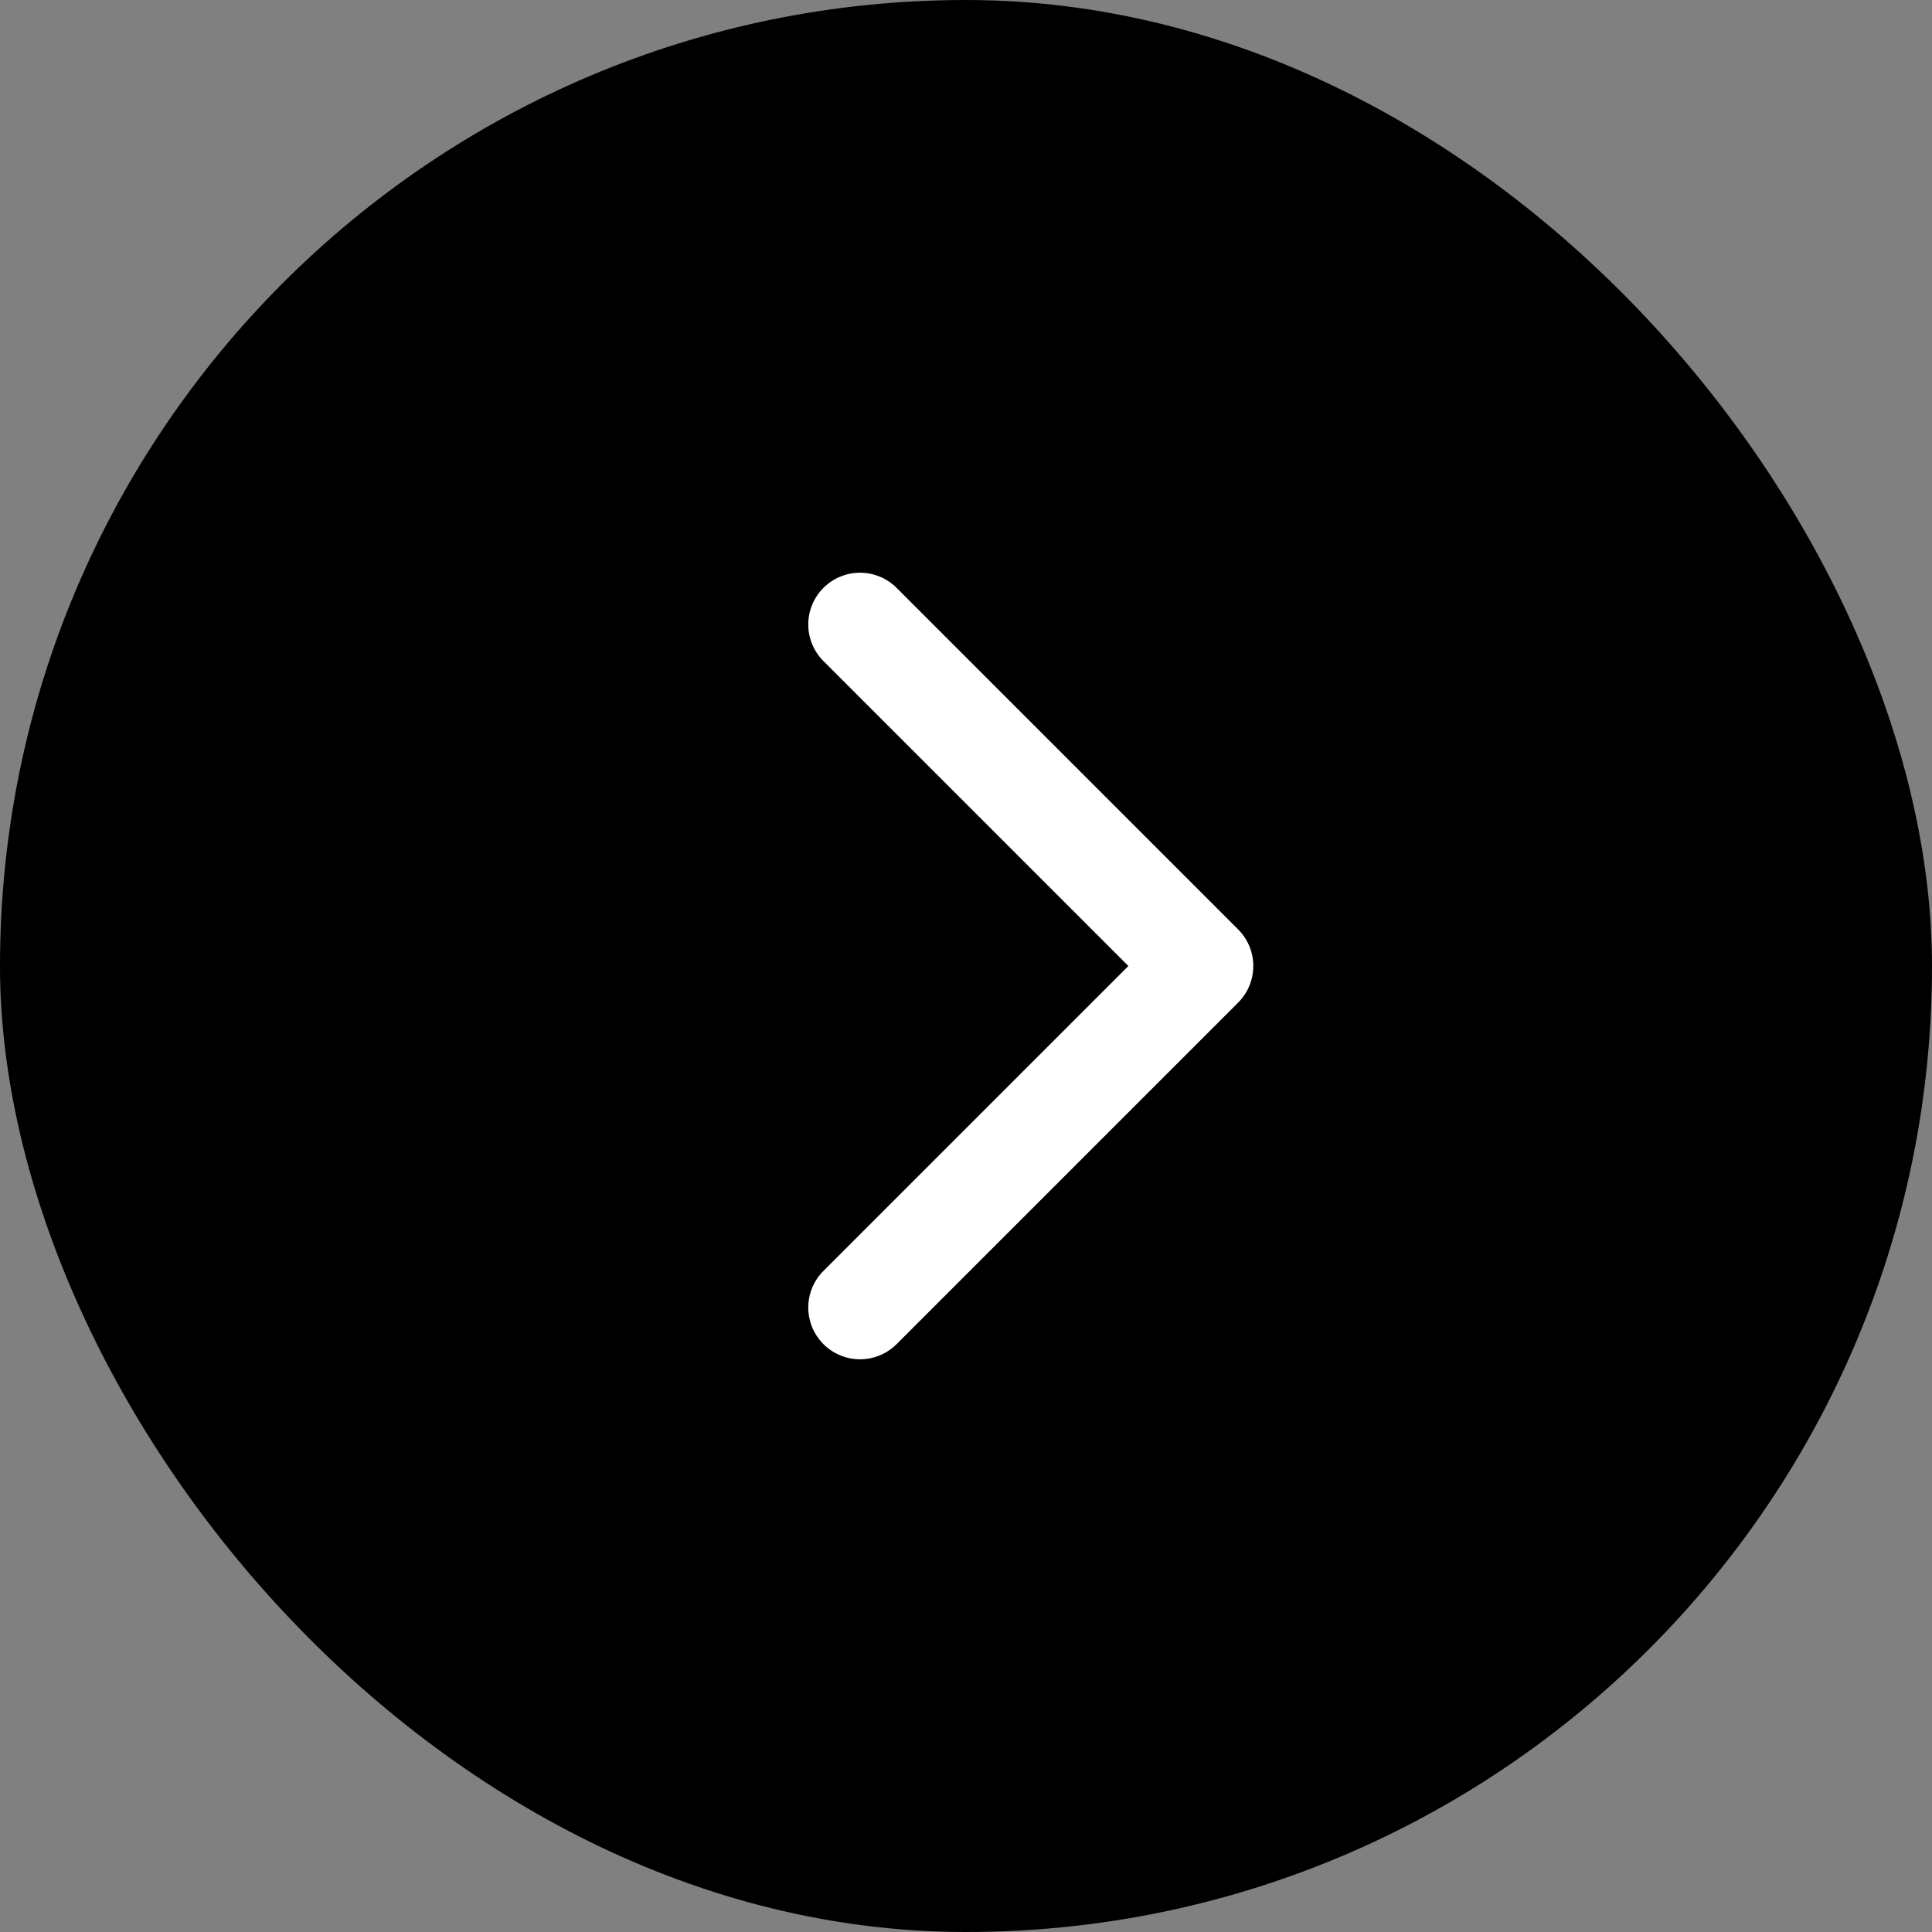
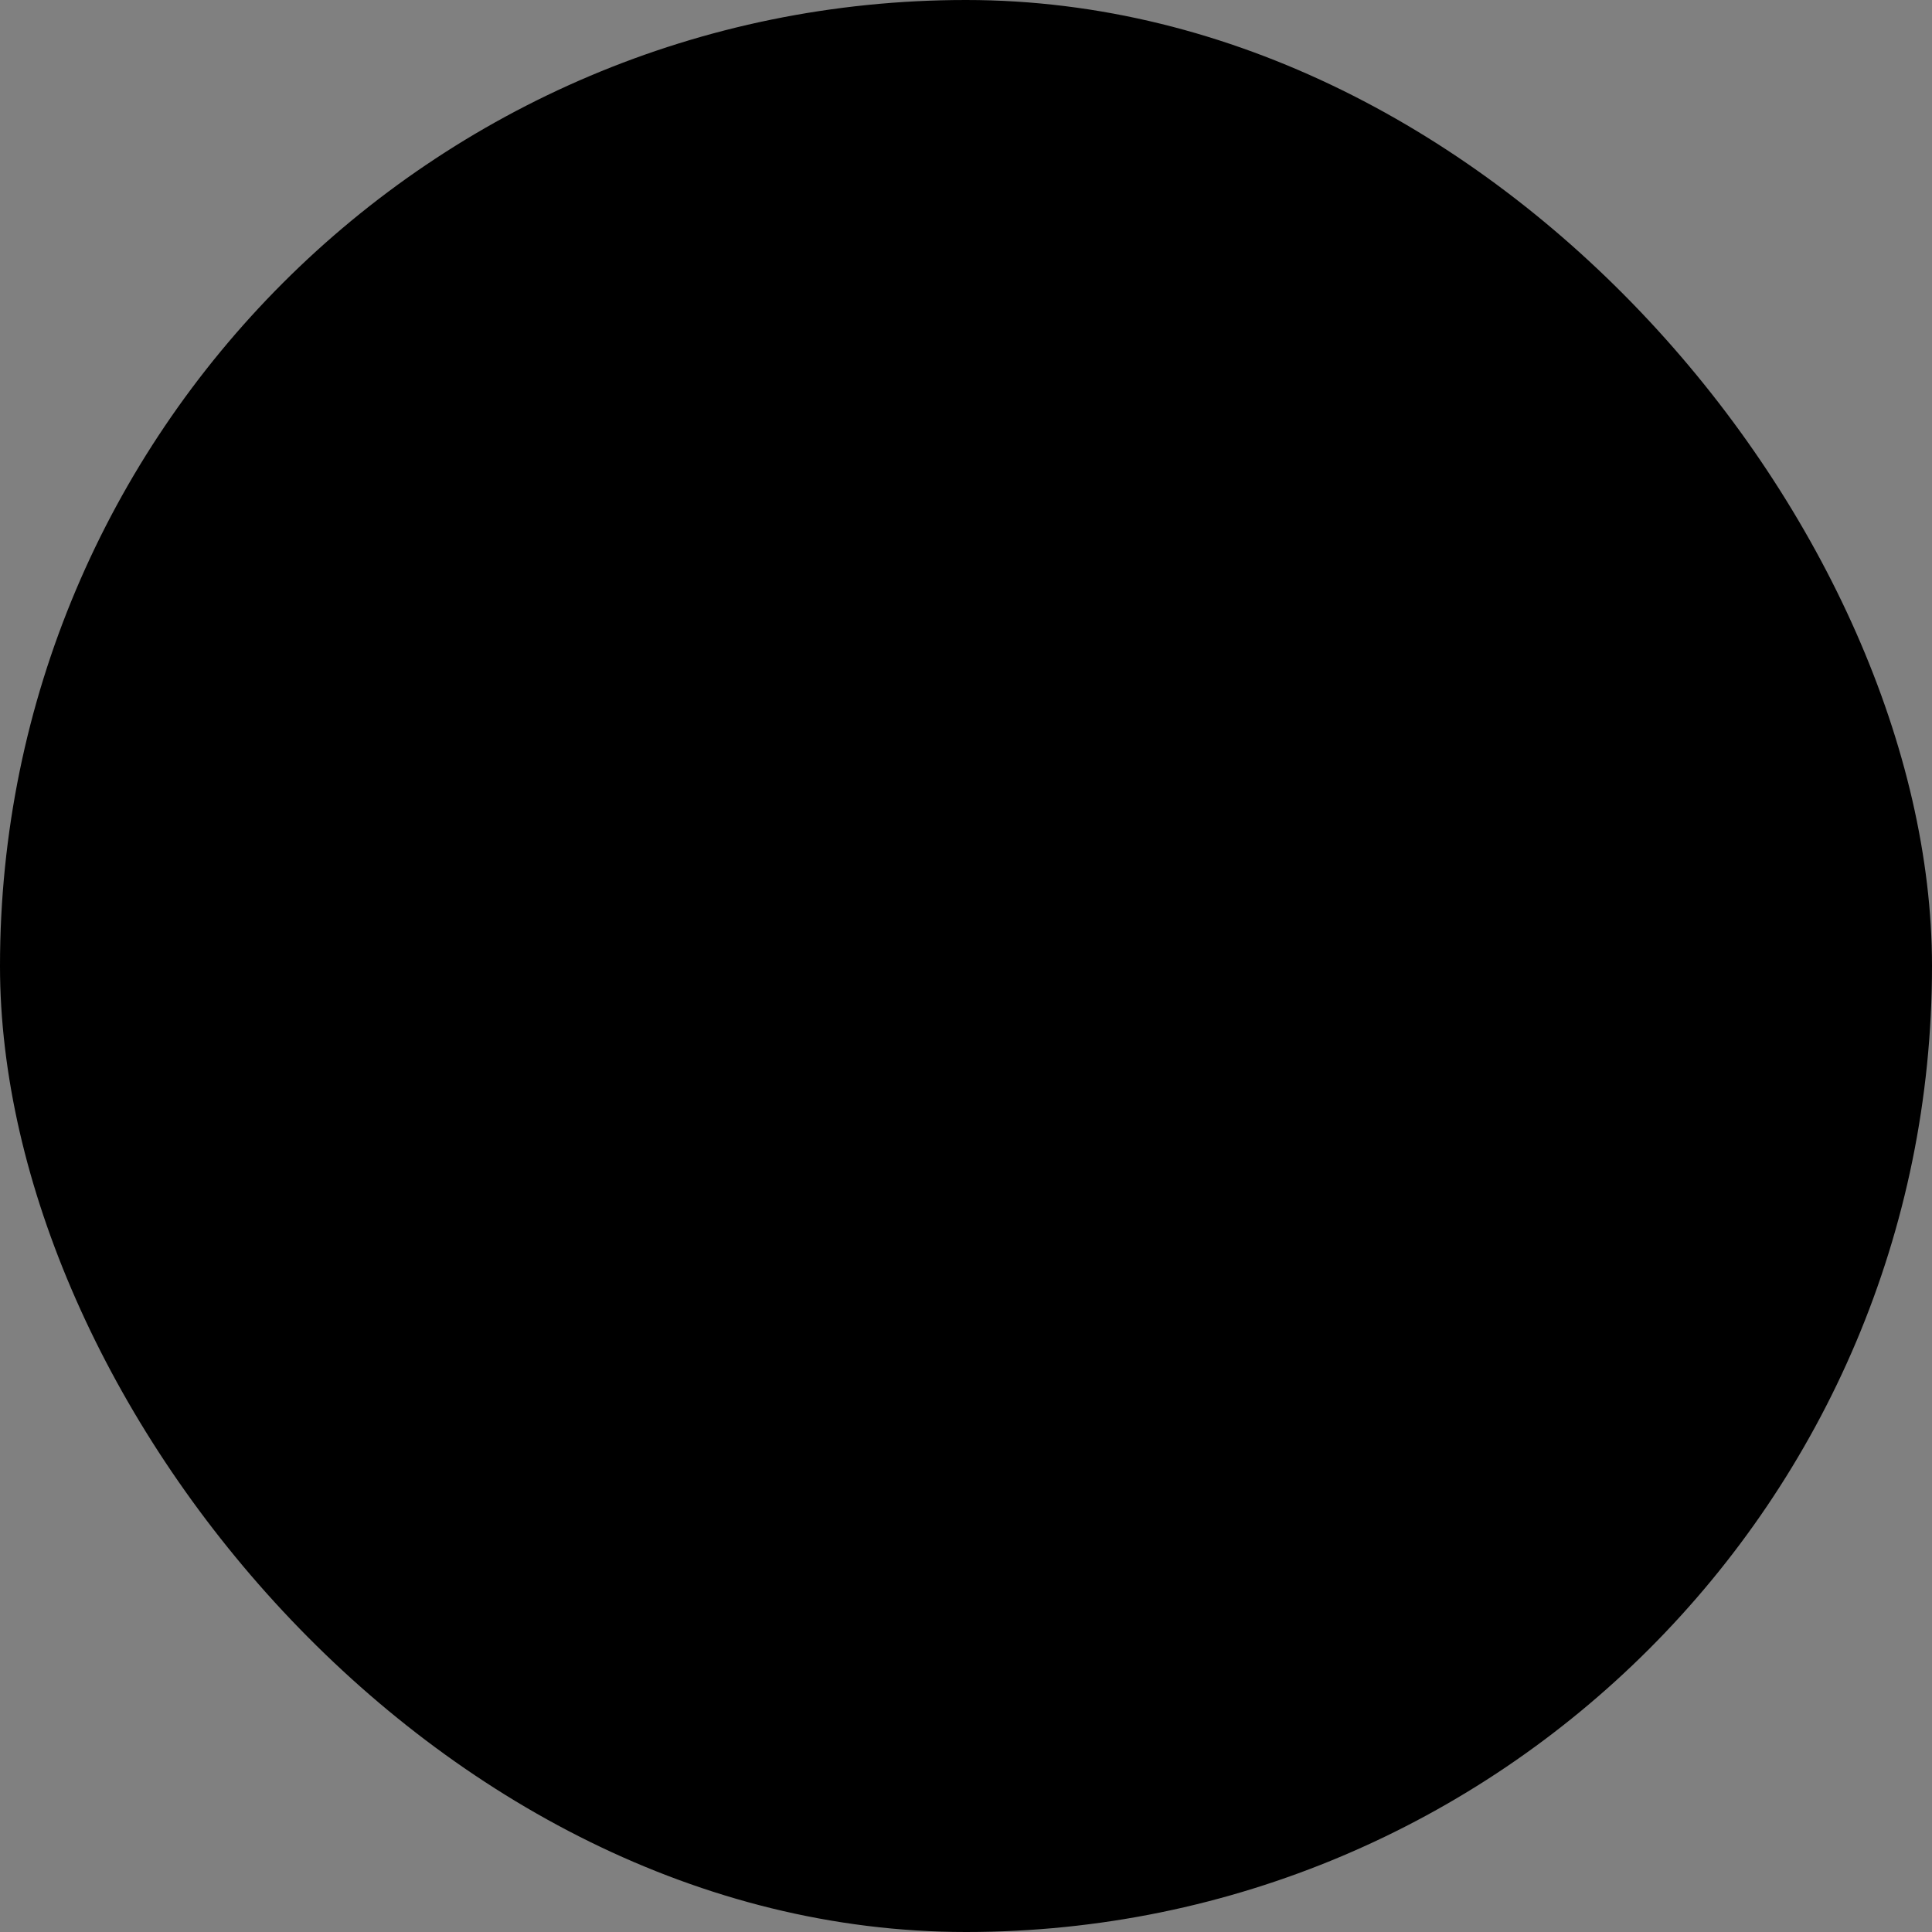
<svg xmlns="http://www.w3.org/2000/svg" width="28px" height="28px" viewBox="0 0 28 28" version="1.1">
  <rect x="0" y="0" width="28" height="28" fill="#808080" stroke="none" />
  <title>箭头</title>
  <g id="新版集合" stroke="none" stroke-width="1" fill="none" fill-rule="evenodd">
    <g id="门店详情（极值情况）" transform="translate(-112, -290)">
      <g id="编组-15" transform="translate(10, 138)">
        <g id="箭头" transform="translate(102, 152)">
          <rect id="矩形" fill="#000000" x="0" y="0" width="28" height="28" rx="14" />
-           <polyline id="路径" stroke="#FFFFFF" stroke-width="1.5" stroke-linecap="round" stroke-linejoin="round" transform="translate(12.464, 14) scale(-1, 1) rotate(-315) translate(-12.464, -14) " points="15.964 17.5 8.964 17.5 8.964 10.5" />
        </g>
      </g>
    </g>
  </g>
</svg>